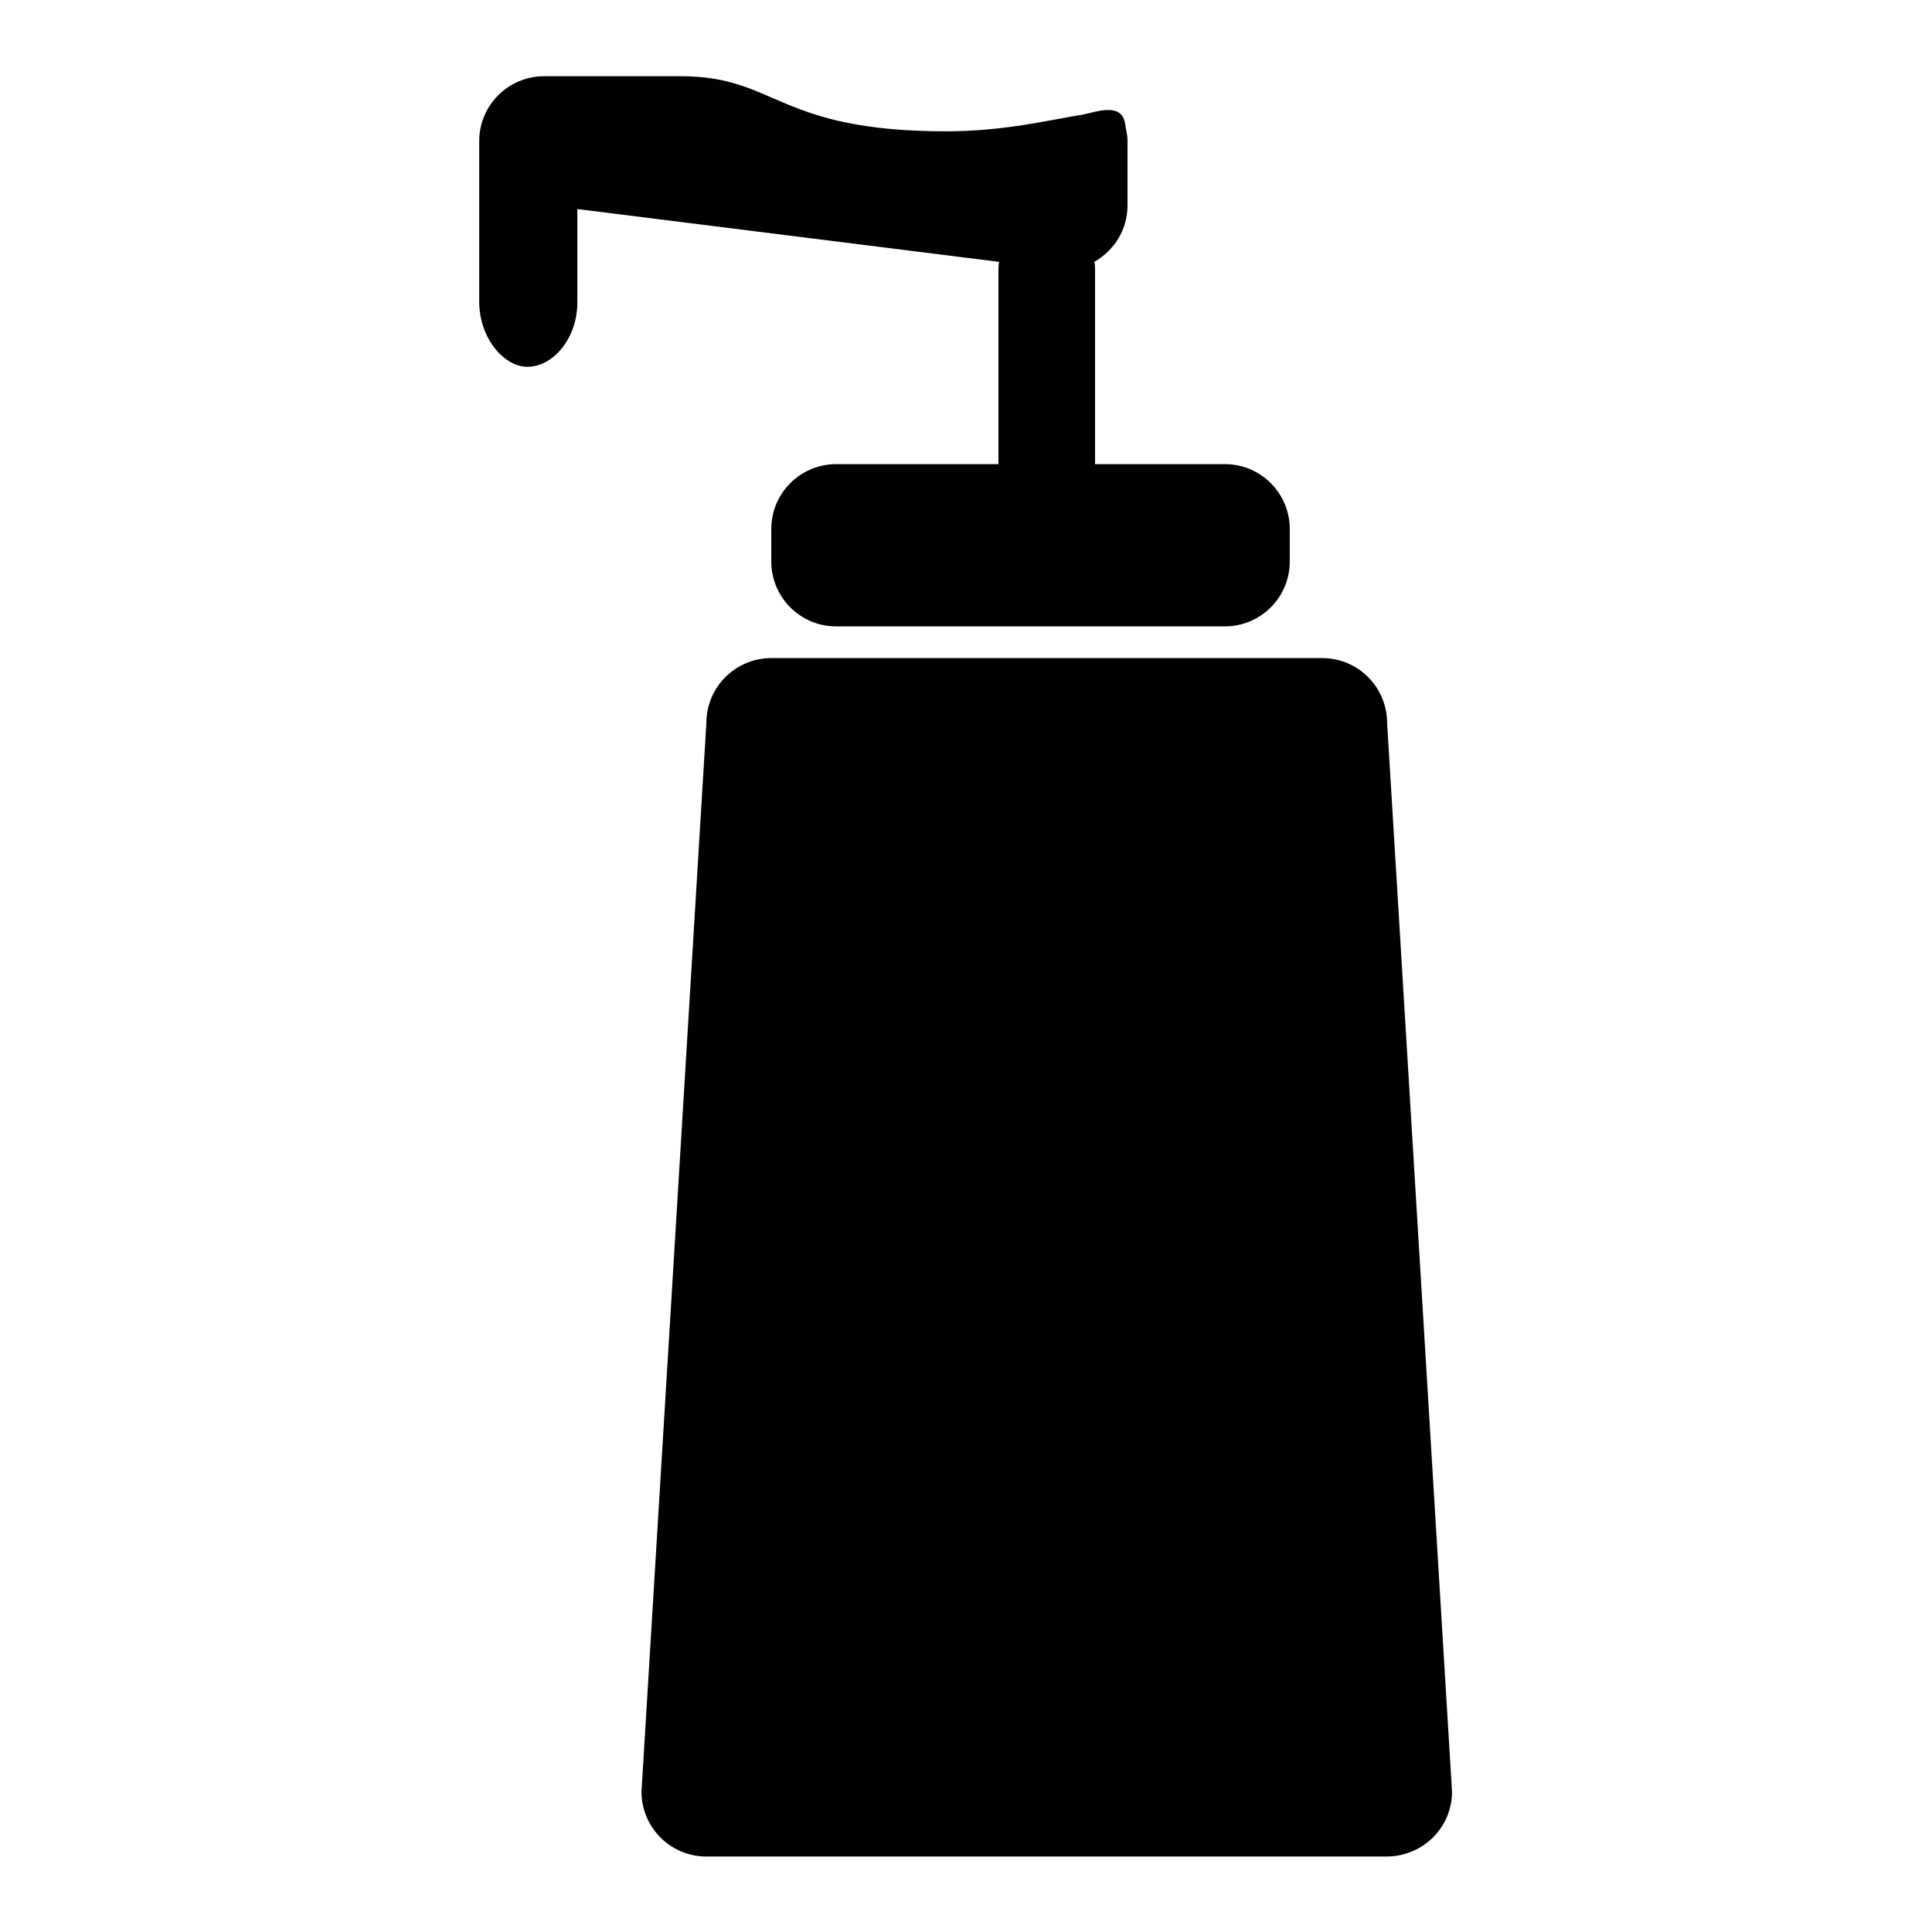
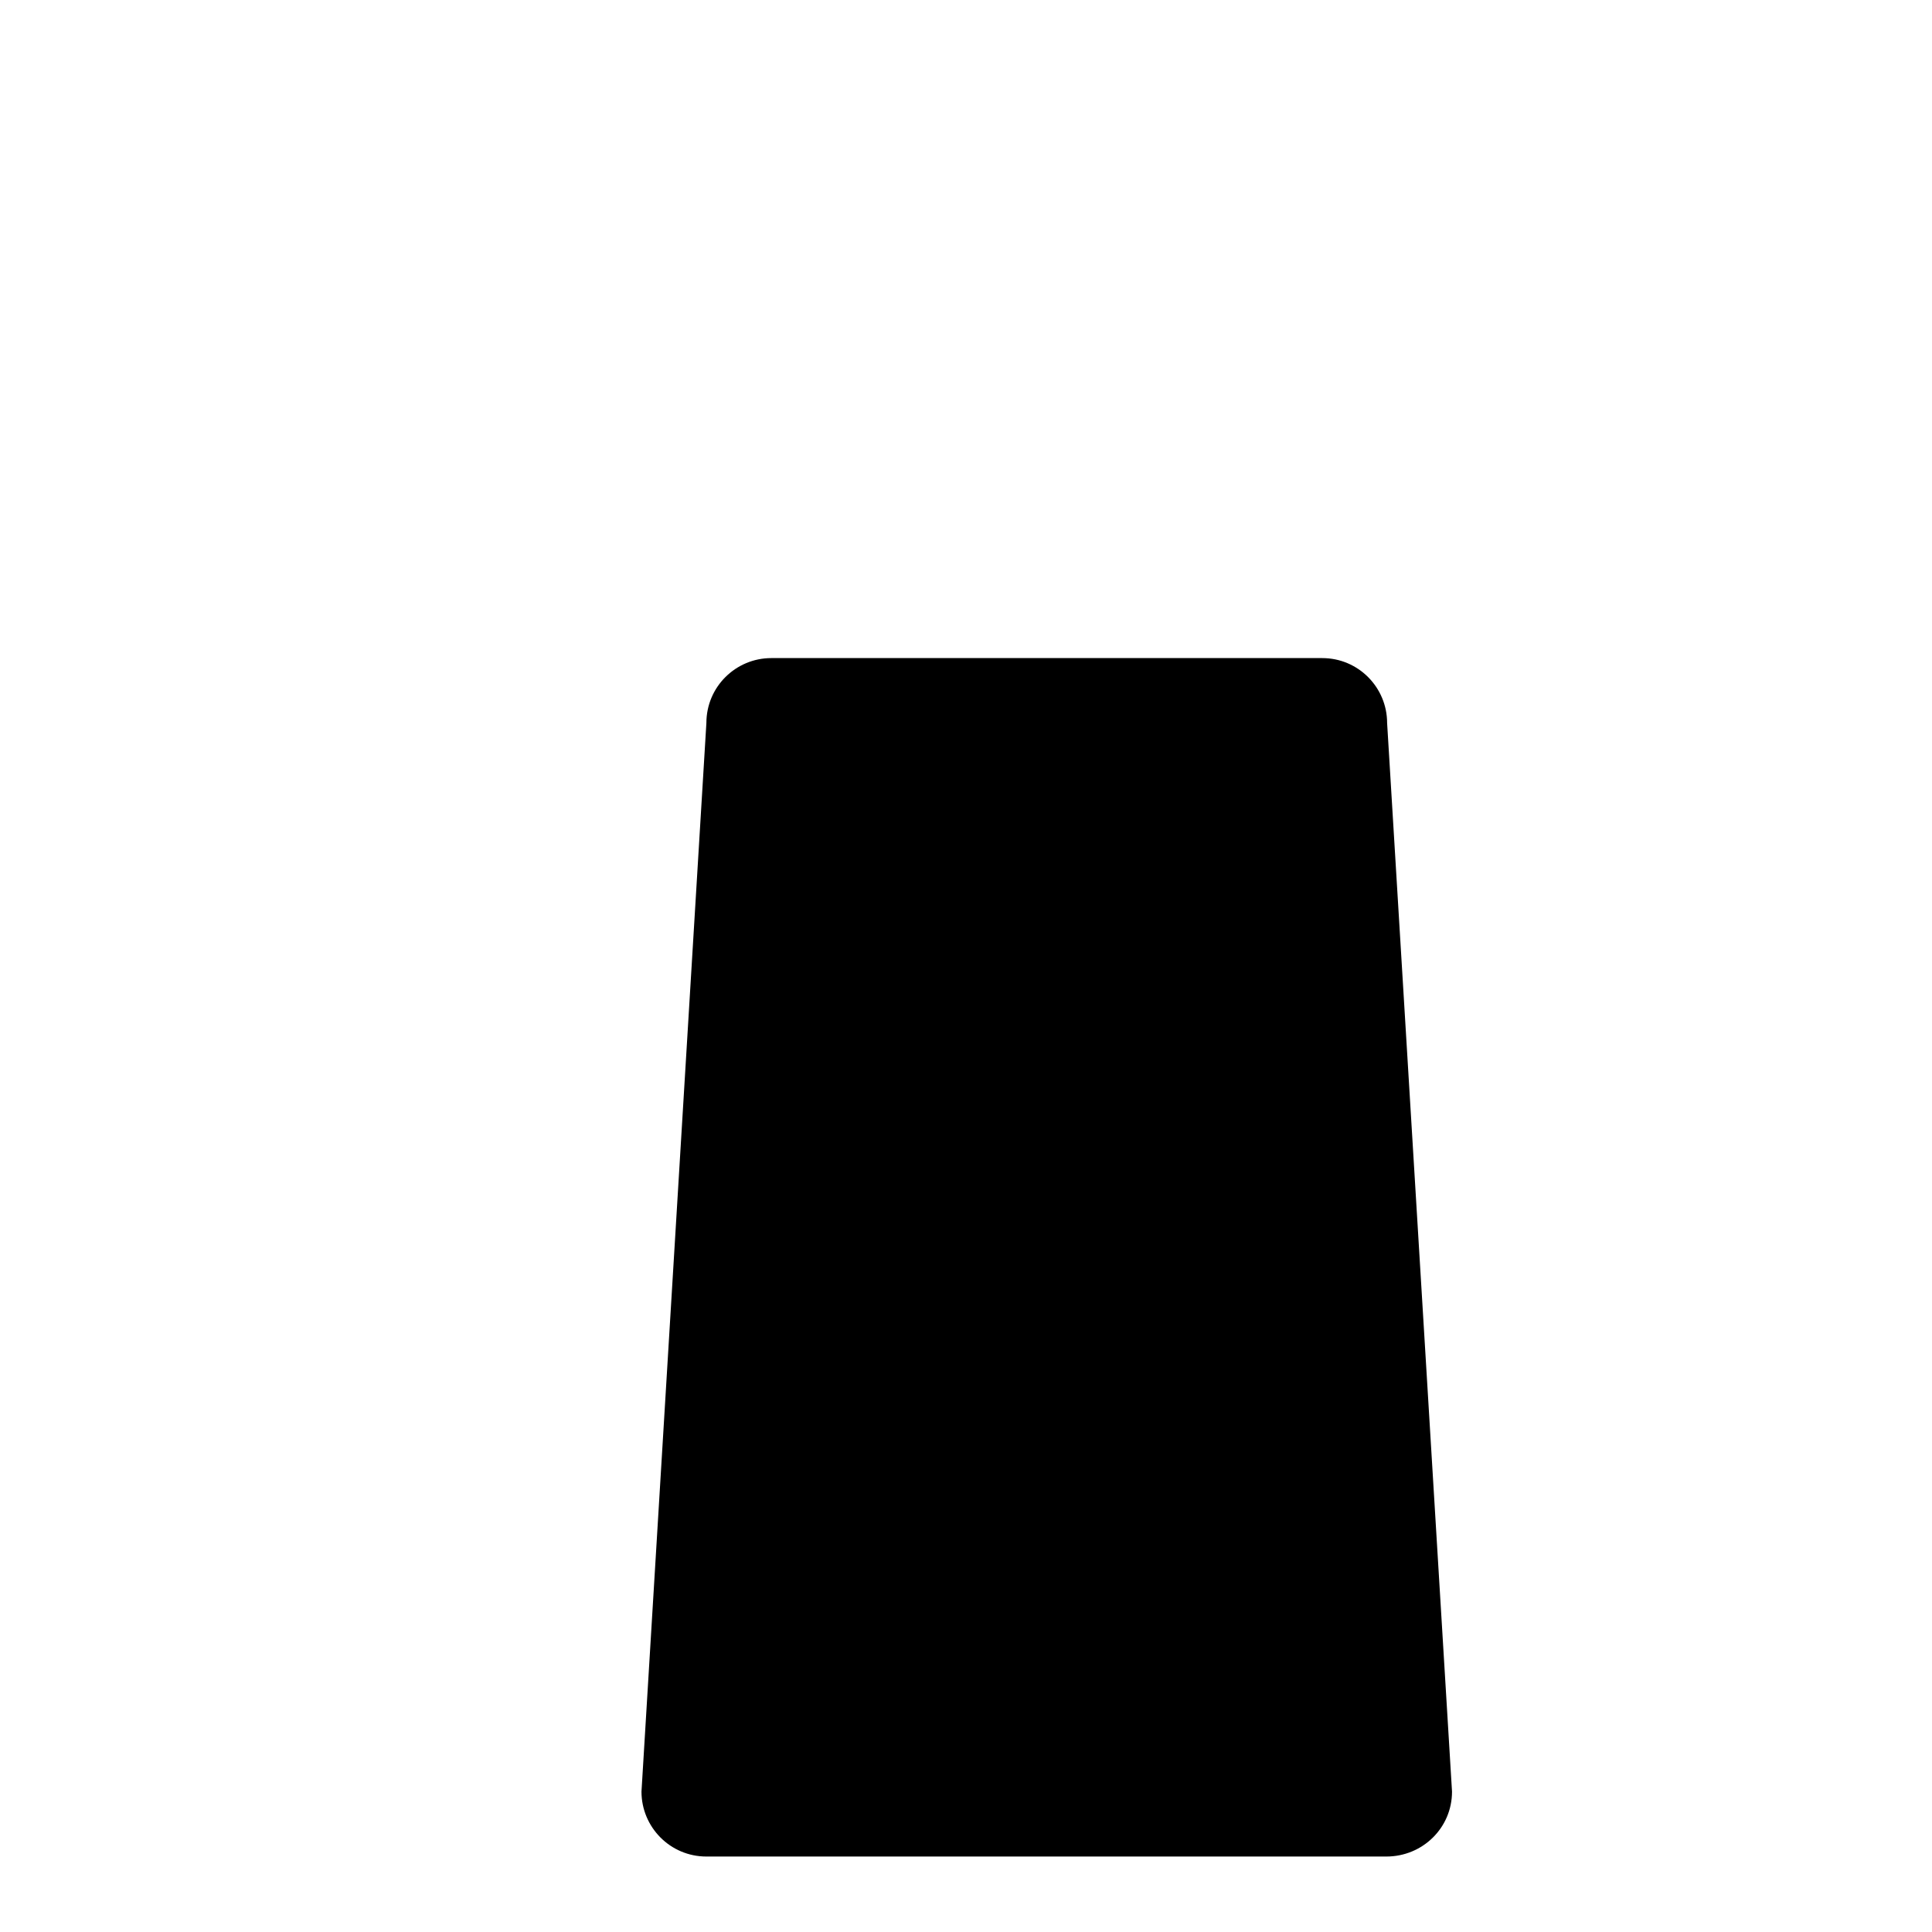
<svg xmlns="http://www.w3.org/2000/svg" version="1.1" x="0px" y="0px" viewBox="0 0 256 256" enable-background="new 0 0 256 256" xml:space="preserve">
  <g>
    <g>
      <g>
        <g>
          <path fill="#000000" d="M192.4,237.4l-8.6-141.6c0-4.7-3.8-8.6-8.6-8.6h-73c-4.7,0-8.6,3.8-8.6,8.6l-8.6,141.6c0,4.7,3.8,8.6,8.6,8.6h90.1C188.5,246,192.4,242.2,192.4,237.4z" />
-           <path fill="#000000" d="M76.5,40.1V27.7l55.9,7c-0.1,0.3-0.1,0.7-0.1,1.1v25.7h-21.5c-4.7,0-8.6,3.8-8.6,8.6v4.3c0,4.7,3.8,8.6,8.6,8.6h51.5c4.7,0,8.6-3.8,8.6-8.6v-4.3c0-4.7-3.8-8.6-8.6-8.6h-17.2V35.8c0-0.4,0-0.8-0.1-1.1c2.6-1.5,4.4-4.2,4.4-7.5v-8.6c0-0.7-0.2-1.4-0.3-2.1c-0.4-3.1-4-1.6-5.7-1.3c-3.9,0.6-10.2,2.2-18,2.2c-22.5,0-22.4-7.3-35.2-7.3c-1.3,0-18.1,0-18.1,0c-4.7,0-8.6,3.8-8.6,8.6v8.6V40c0,4.7,3.2,8.6,6.4,8.6C73.3,48.6,76.5,44.8,76.5,40.1z" />
        </g>
      </g>
      <g />
      <g />
      <g />
      <g />
      <g />
      <g />
      <g />
      <g />
      <g />
      <g />
      <g />
      <g />
      <g />
      <g />
      <g />
    </g>
  </g>
</svg>